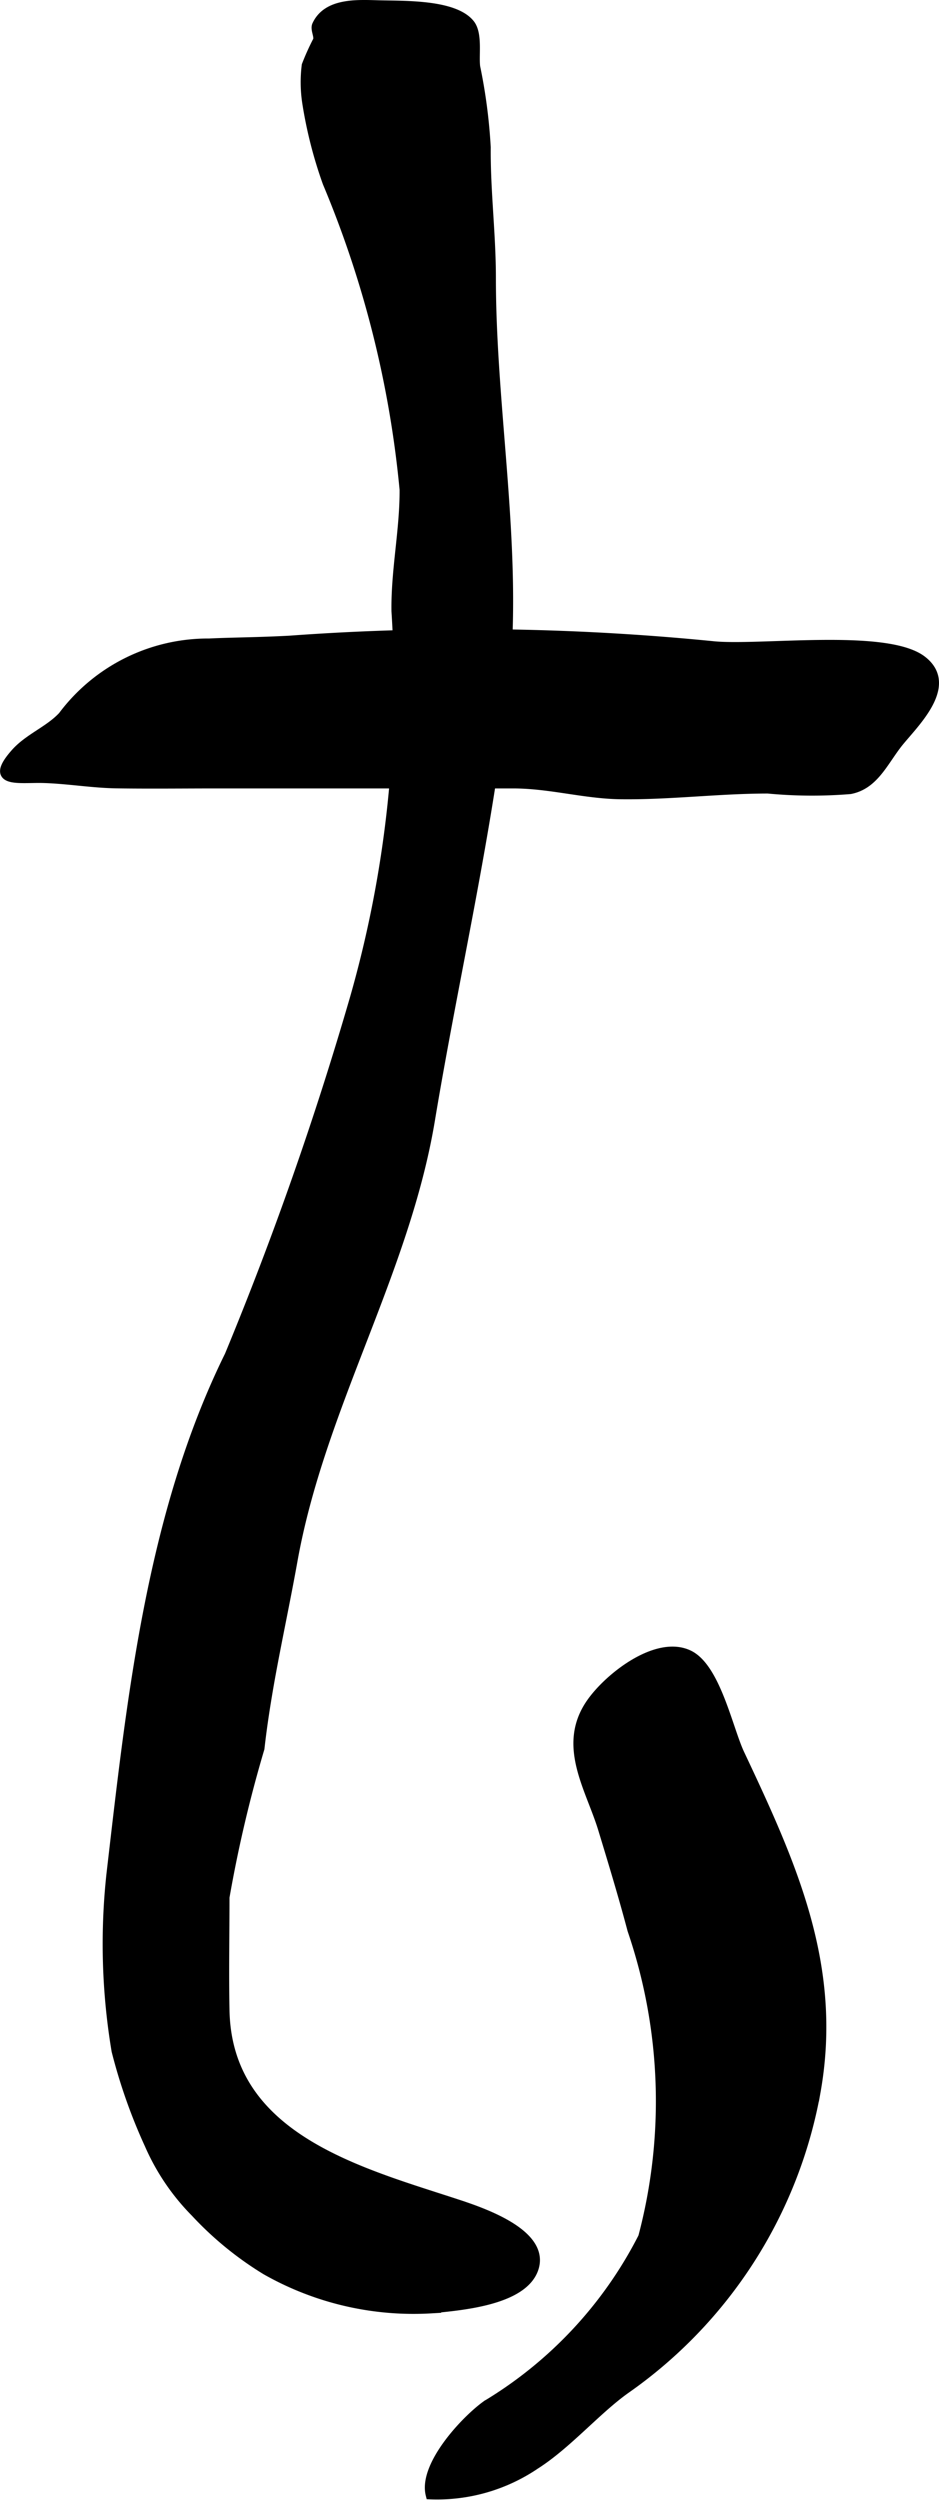
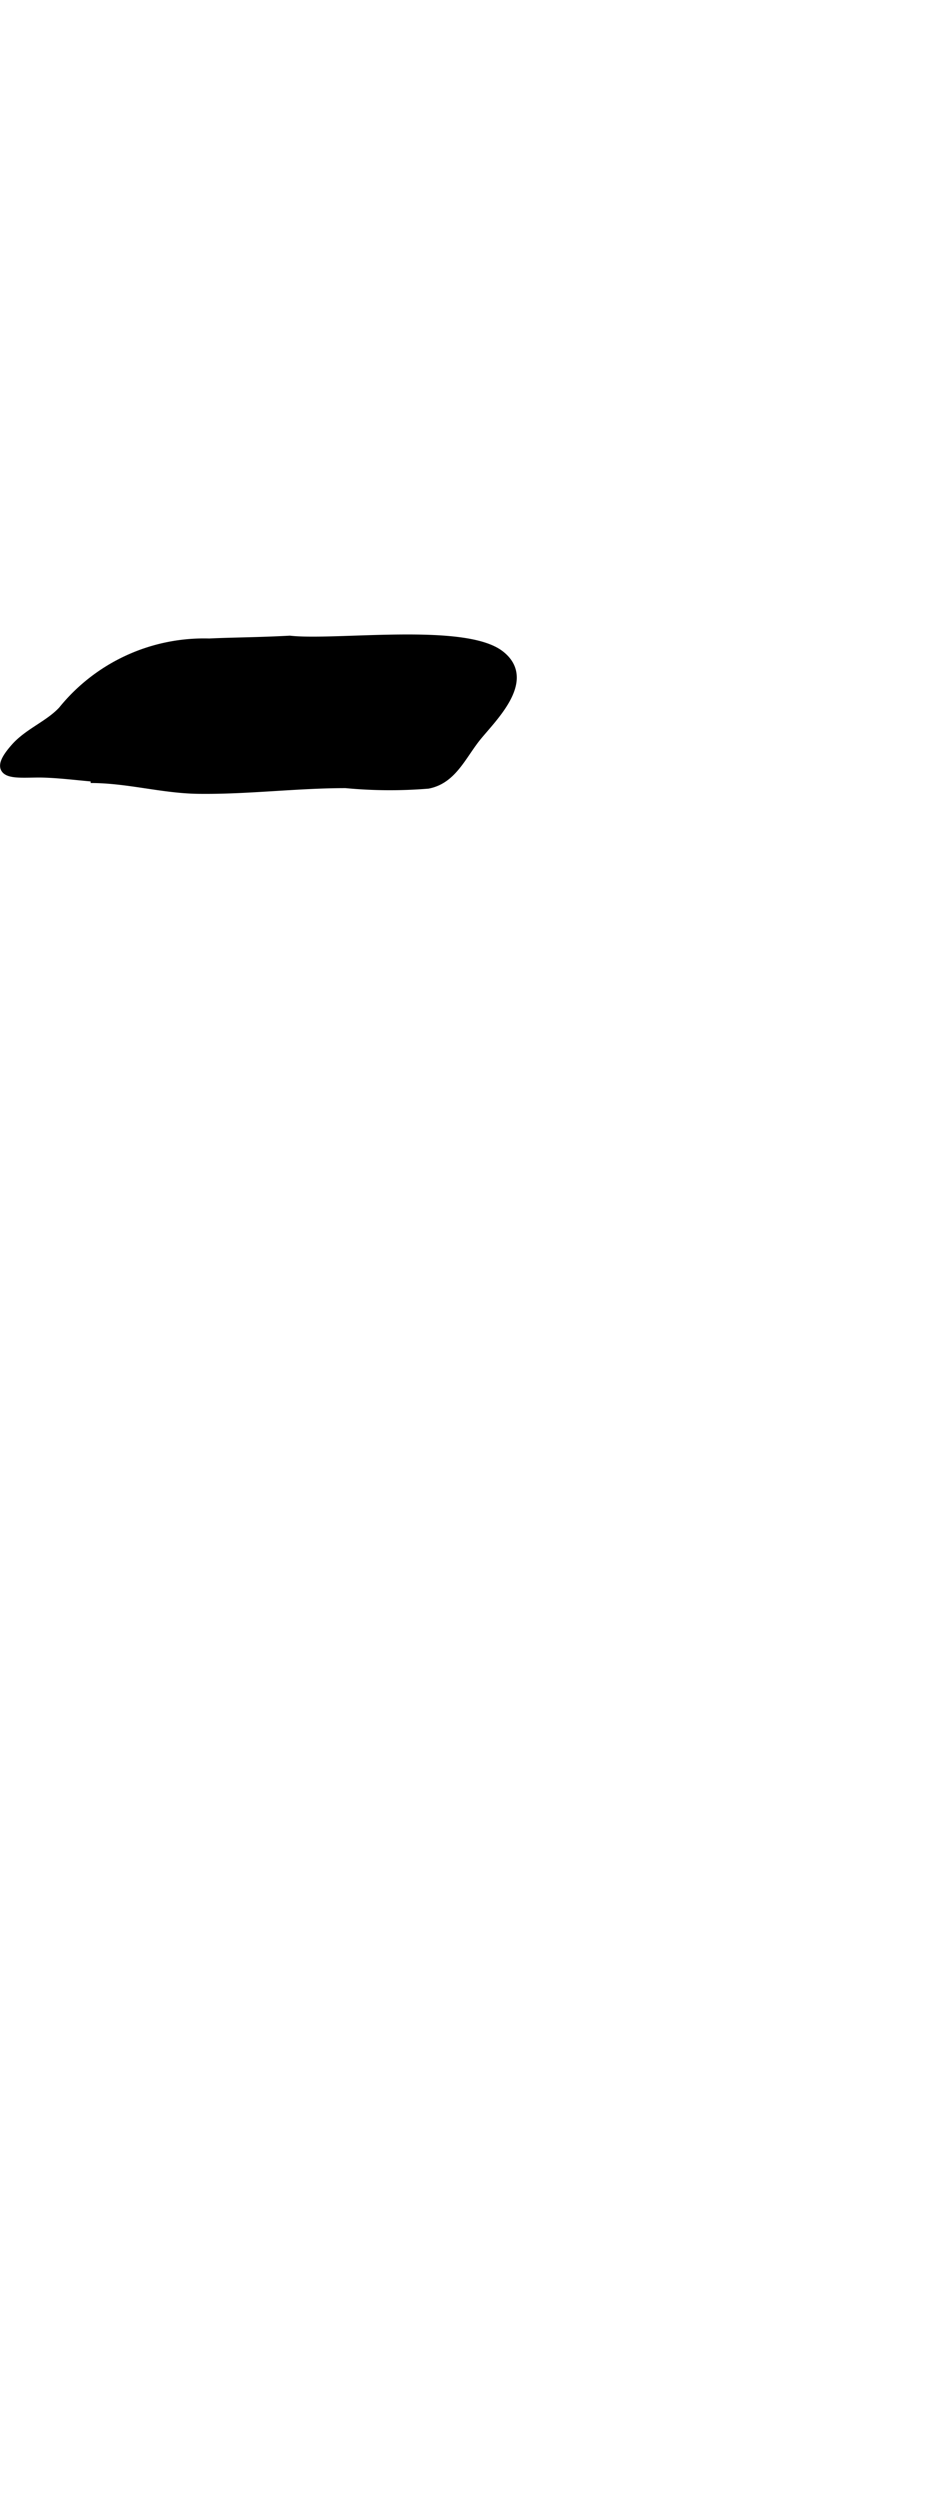
<svg xmlns="http://www.w3.org/2000/svg" version="1.1" width="5.389mm" height="14.341mm" viewBox="0 0 15.275 40.653">
  <defs>
    <style type="text/css">
      .a {
        stroke: #000;
        stroke-miterlimit: 10;
        stroke-width: 0.15px;
        fill-rule: evenodd;
      }
    </style>
  </defs>
-   <path class="a" d="M4.39,27.333c-.064.364-.122.73-.163,1.098a21.437,21.437,0,0,0-.569,2.421c0,.613-.012,1.227,0,1.839.04,2.069,2.18,2.624,3.755,3.14.393.129,1.444.474,1.278,1.041-.163.552-1.232.625-1.682.672a4.862,4.862,0,0,1-2.685-.627,5.41,5.41,0,0,1-1.148-.938,3.639,3.639,0,0,1-.748-1.102,8.889,8.889,0,0,1-.539-1.528,10.522,10.522,0,0,1-.083-2.872c.329-2.828.646-5.846,1.923-8.435a55.934,55.934,0,0,0,2.039-5.814,18.556,18.556,0,0,0,.675-6.288c-.01-.666.136-1.317.132-1.979a17.008,17.008,0,0,0-1.252-4.99,7.091,7.091,0,0,1-.333-1.309,2.201,2.201,0,0,1-.007-.599,3.964,3.964,0,0,1,.184-.407c.023-.071-.047-.18-.015-.248C5.322.04,5.811.07,6.163.08c.394.011,1.226-.018,1.486.312.128.164.062.512.088.698a8.828,8.828,0,0,1,.171,1.305c-.006.715.084,1.407.084,2.126,0,2.193.448,4.447.211,6.627-.258,2.366-.812,4.714-1.202,7.061-.413,2.488-1.796,4.682-2.24,7.189C4.645,26.043,4.506,26.686,4.39,27.333Z" />
-   <path class="a" d="M3.404,10.458c.366-.018.787-.018,1.309-.046a40.145,40.145,0,0,1,6.869.088c.741.083,2.842-.213,3.422.24.537.418-.17,1.054-.407,1.362-.232.302-.385.662-.767.736a7.613,7.613,0,0,1-1.338-.009c-.798,0-1.594.103-2.391.093-.594-.007-1.149-.176-1.758-.176H3.532c-.54,0-1.082.007-1.623-.001-.403-.005-.798-.075-1.201-.087-.389-.012-.906.094-.461-.41.218-.247.551-.367.772-.605A2.954,2.954,0,0,1,3.404,10.458Z" />
-   <path class="a" d="M10.282,31.384c-.15-.566-.318-1.117-.477-1.64-.202-.665-.672-1.356-.196-2.046.291-.422,1.077-1.039,1.597-.789.441.212.642,1.21.83,1.61.849,1.8,1.603,3.455,1.237,5.501a7.524,7.524,0,0,1-3.091,4.829c-.475.336-.954.901-1.475,1.232a2.849,2.849,0,0,1-1.707.487c-.12-.469.56-1.207.917-1.462a6.768,6.768,0,0,0,2.54-2.728A8.618,8.618,0,0,0,10.282,31.384Z" />
+   <path class="a" d="M3.404,10.458c.366-.018.787-.018,1.309-.046c.741.083,2.842-.213,3.422.24.537.418-.17,1.054-.407,1.362-.232.302-.385.662-.767.736a7.613,7.613,0,0,1-1.338-.009c-.798,0-1.594.103-2.391.093-.594-.007-1.149-.176-1.758-.176H3.532c-.54,0-1.082.007-1.623-.001-.403-.005-.798-.075-1.201-.087-.389-.012-.906.094-.461-.41.218-.247.551-.367.772-.605A2.954,2.954,0,0,1,3.404,10.458Z" />
</svg>